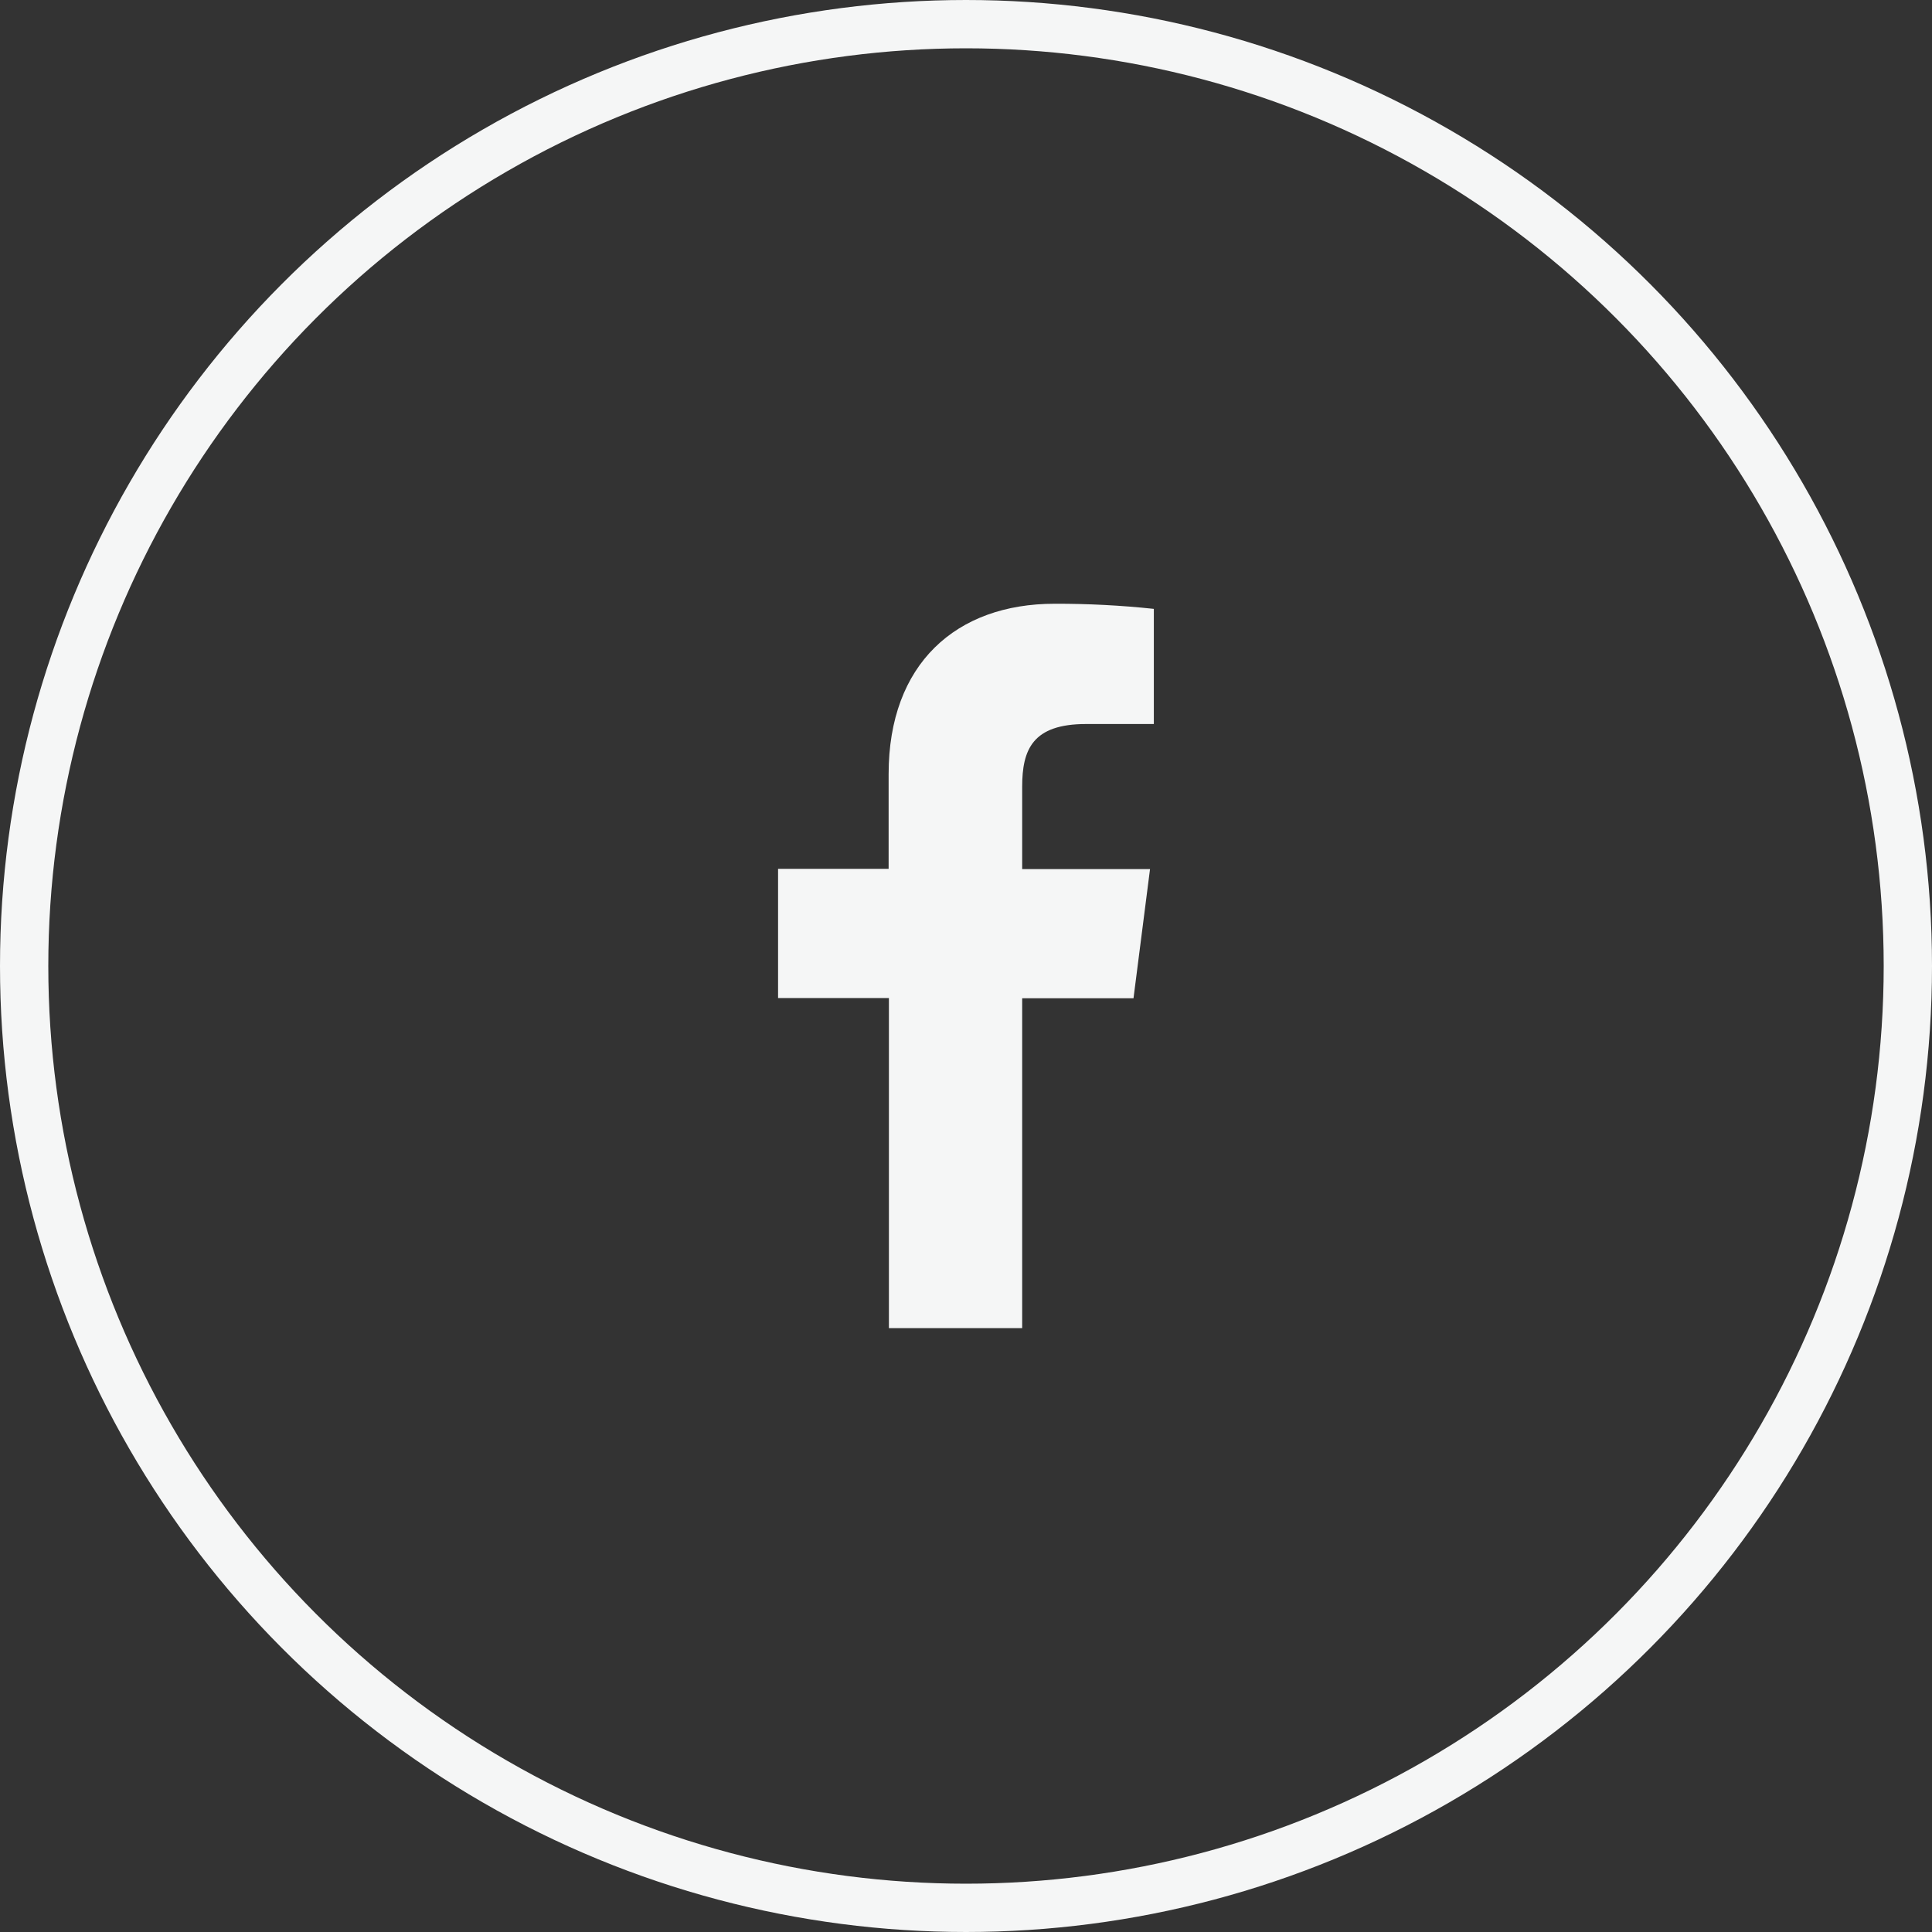
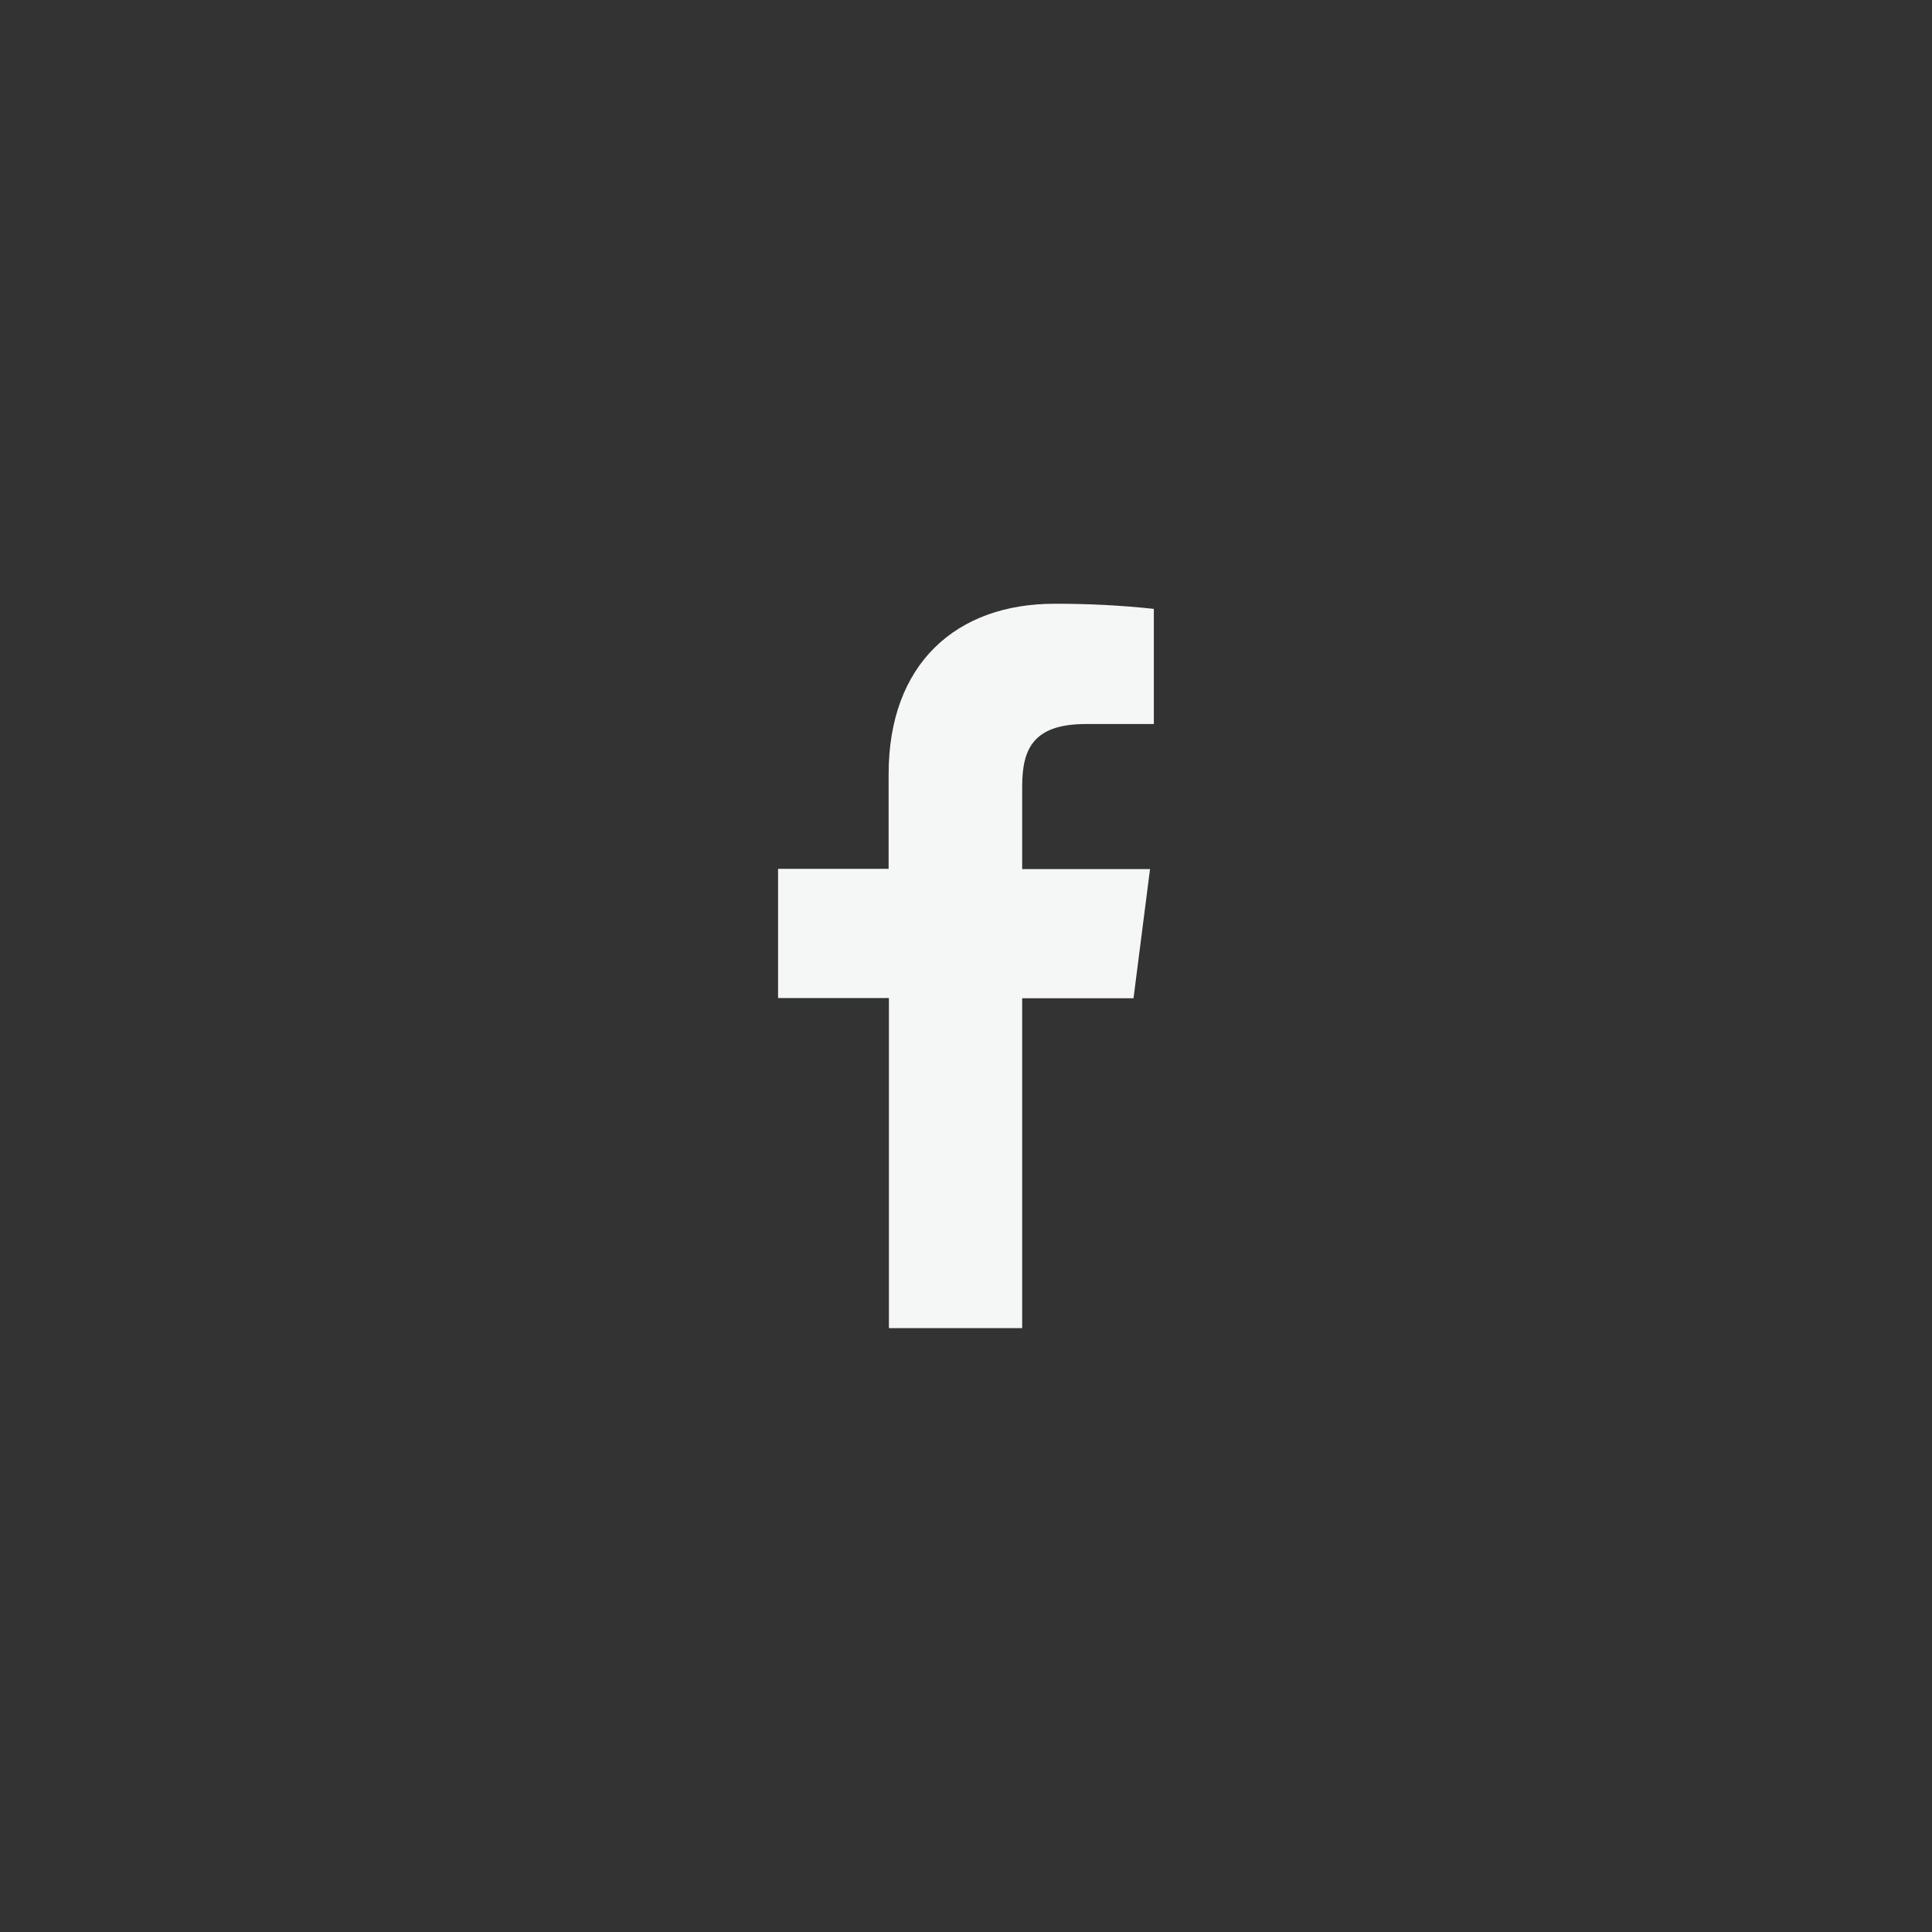
<svg xmlns="http://www.w3.org/2000/svg" width="40" height="40" viewBox="0 0 40 40" fill="none">
  <rect x="0" y="0" width="40" height="40" fill="#333333" stroke="none" />
-   <circle cx="20" cy="20" r="19.5" stroke="#F5F6F6" />
  <path d="M21.163 27.498V20.668H23.468L23.81 17.994H21.163V16.29C21.163 15.518 21.378 14.99 22.486 14.99H23.889V12.606C23.207 12.533 22.52 12.498 21.834 12.5C19.797 12.5 18.398 13.743 18.398 16.026V17.988H16.109V20.663H18.404V27.498H21.163Z" fill="#F5F6F6" />
</svg>